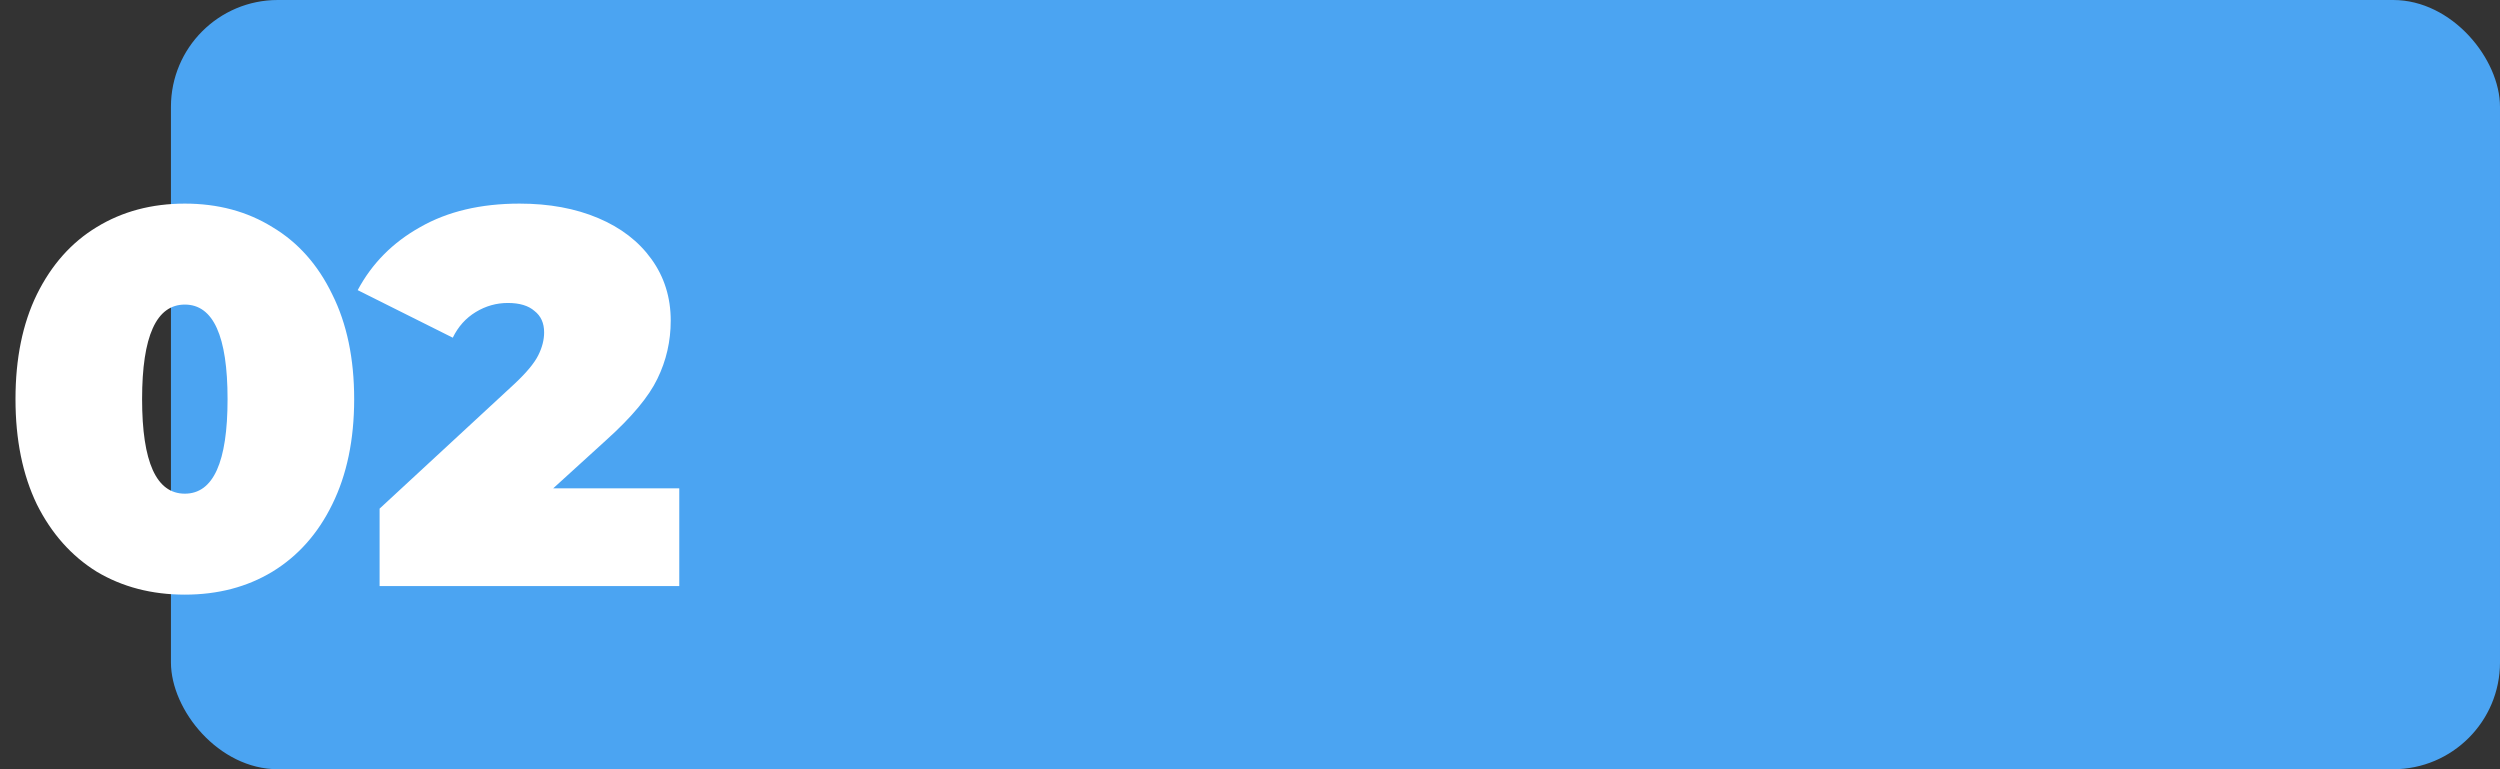
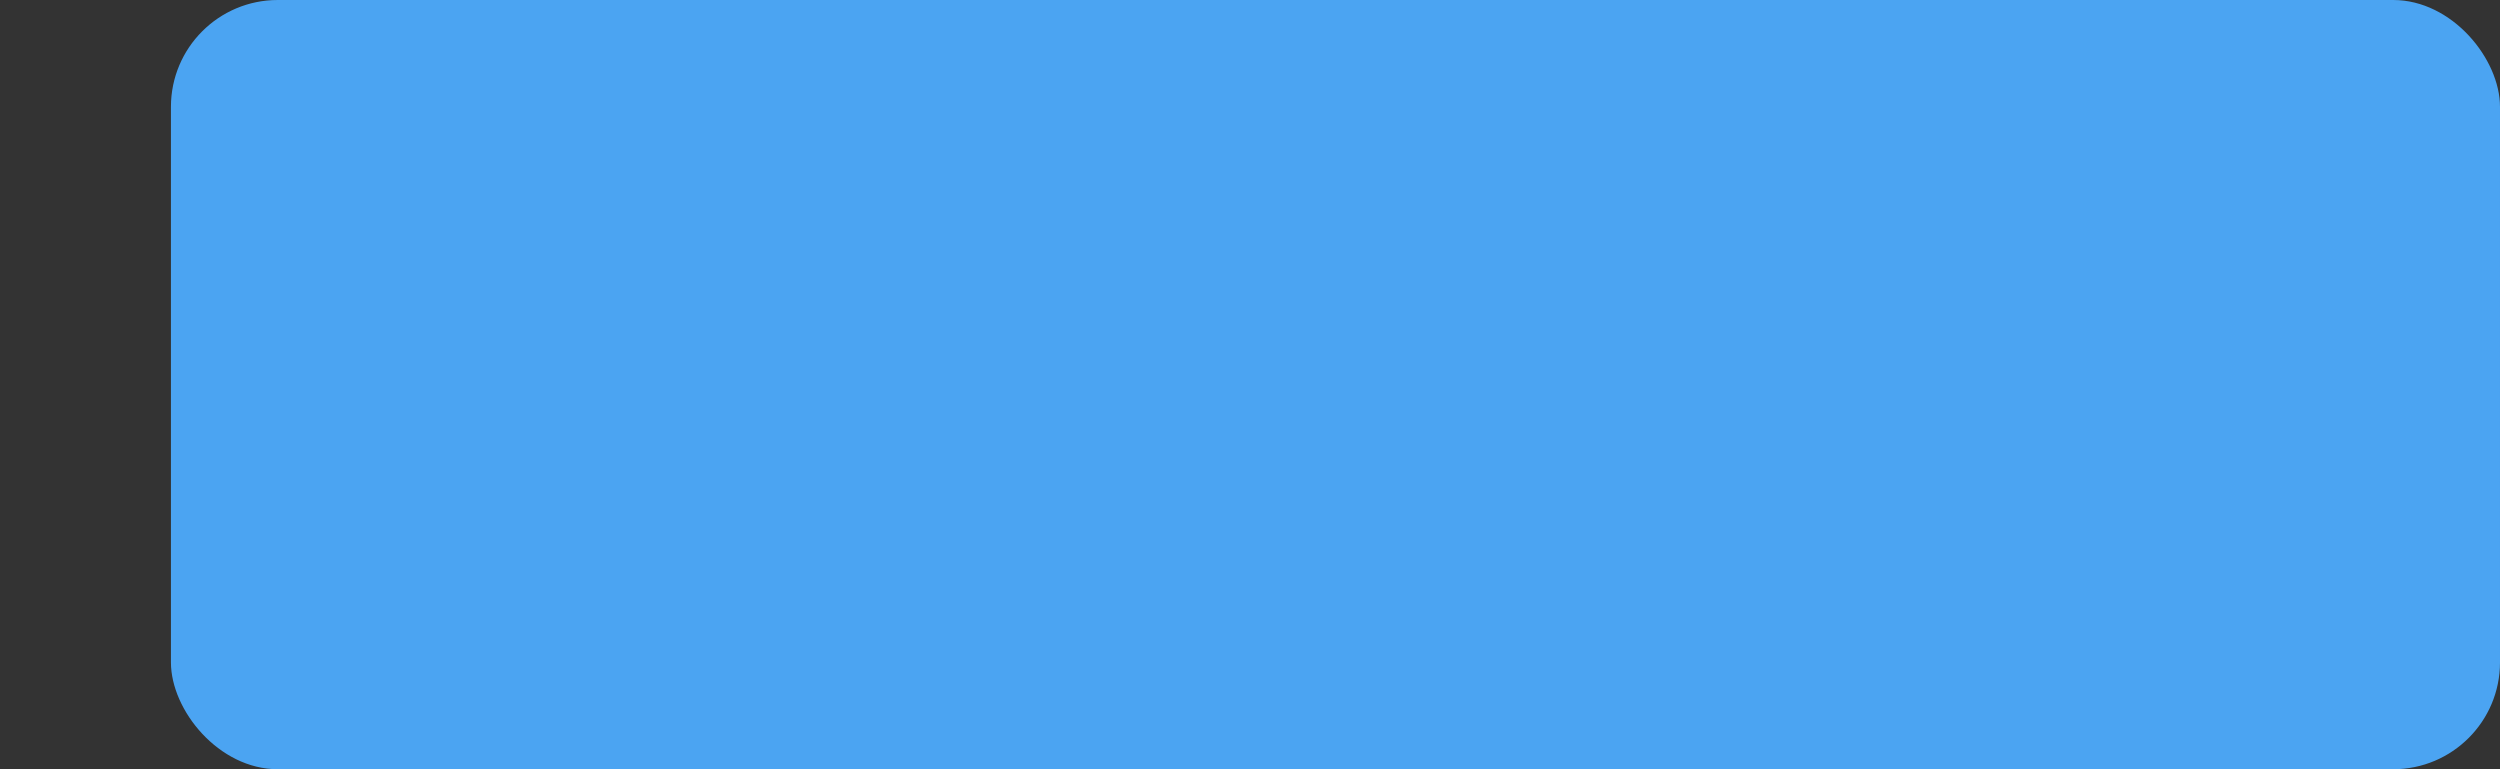
<svg xmlns="http://www.w3.org/2000/svg" width="117" height="36" viewBox="0 0 117 36" fill="none">
  <rect x="0" y="0" width="117" height="36" fill="#333333" stroke="none" />
  <rect x="8" width="109" height="36" rx="5" fill="#4BA4F2" />
-   <path d="M8.65 27.829C7.1 27.829 5.725 27.47 4.525 26.754C3.342 26.02 2.408 24.97 1.725 23.604C1.058 22.22 0.725 20.579 0.725 18.679C0.725 16.779 1.058 15.145 1.725 13.779C2.408 12.395 3.342 11.345 4.525 10.629C5.725 9.895 7.1 9.529 8.65 9.529C10.2 9.529 11.567 9.895 12.75 10.629C13.95 11.345 14.883 12.395 15.55 13.779C16.233 15.145 16.575 16.779 16.575 18.679C16.575 20.579 16.233 22.22 15.55 23.604C14.883 24.97 13.95 26.02 12.75 26.754C11.567 27.47 10.2 27.829 8.65 27.829ZM8.65 23.104C9.983 23.104 10.65 21.629 10.65 18.679C10.65 15.729 9.983 14.254 8.65 14.254C7.317 14.254 6.65 15.729 6.65 18.679C6.65 21.629 7.317 23.104 8.65 23.104ZM31.79 22.854V27.429H17.765V23.804L24.09 17.954C24.64 17.437 25.007 16.995 25.19 16.629C25.374 16.262 25.465 15.904 25.465 15.554C25.465 15.12 25.315 14.787 25.015 14.554C24.732 14.304 24.315 14.179 23.765 14.179C23.232 14.179 22.732 14.32 22.265 14.604C21.799 14.887 21.44 15.287 21.19 15.804L16.74 13.579C17.407 12.329 18.382 11.345 19.665 10.629C20.949 9.895 22.499 9.529 24.315 9.529C25.699 9.529 26.924 9.754 27.99 10.204C29.057 10.654 29.89 11.295 30.49 12.129C31.09 12.962 31.39 13.92 31.39 15.004C31.39 15.97 31.182 16.879 30.765 17.729C30.365 18.562 29.574 19.512 28.39 20.579L25.89 22.854H31.79Z" fill="white" />
</svg>